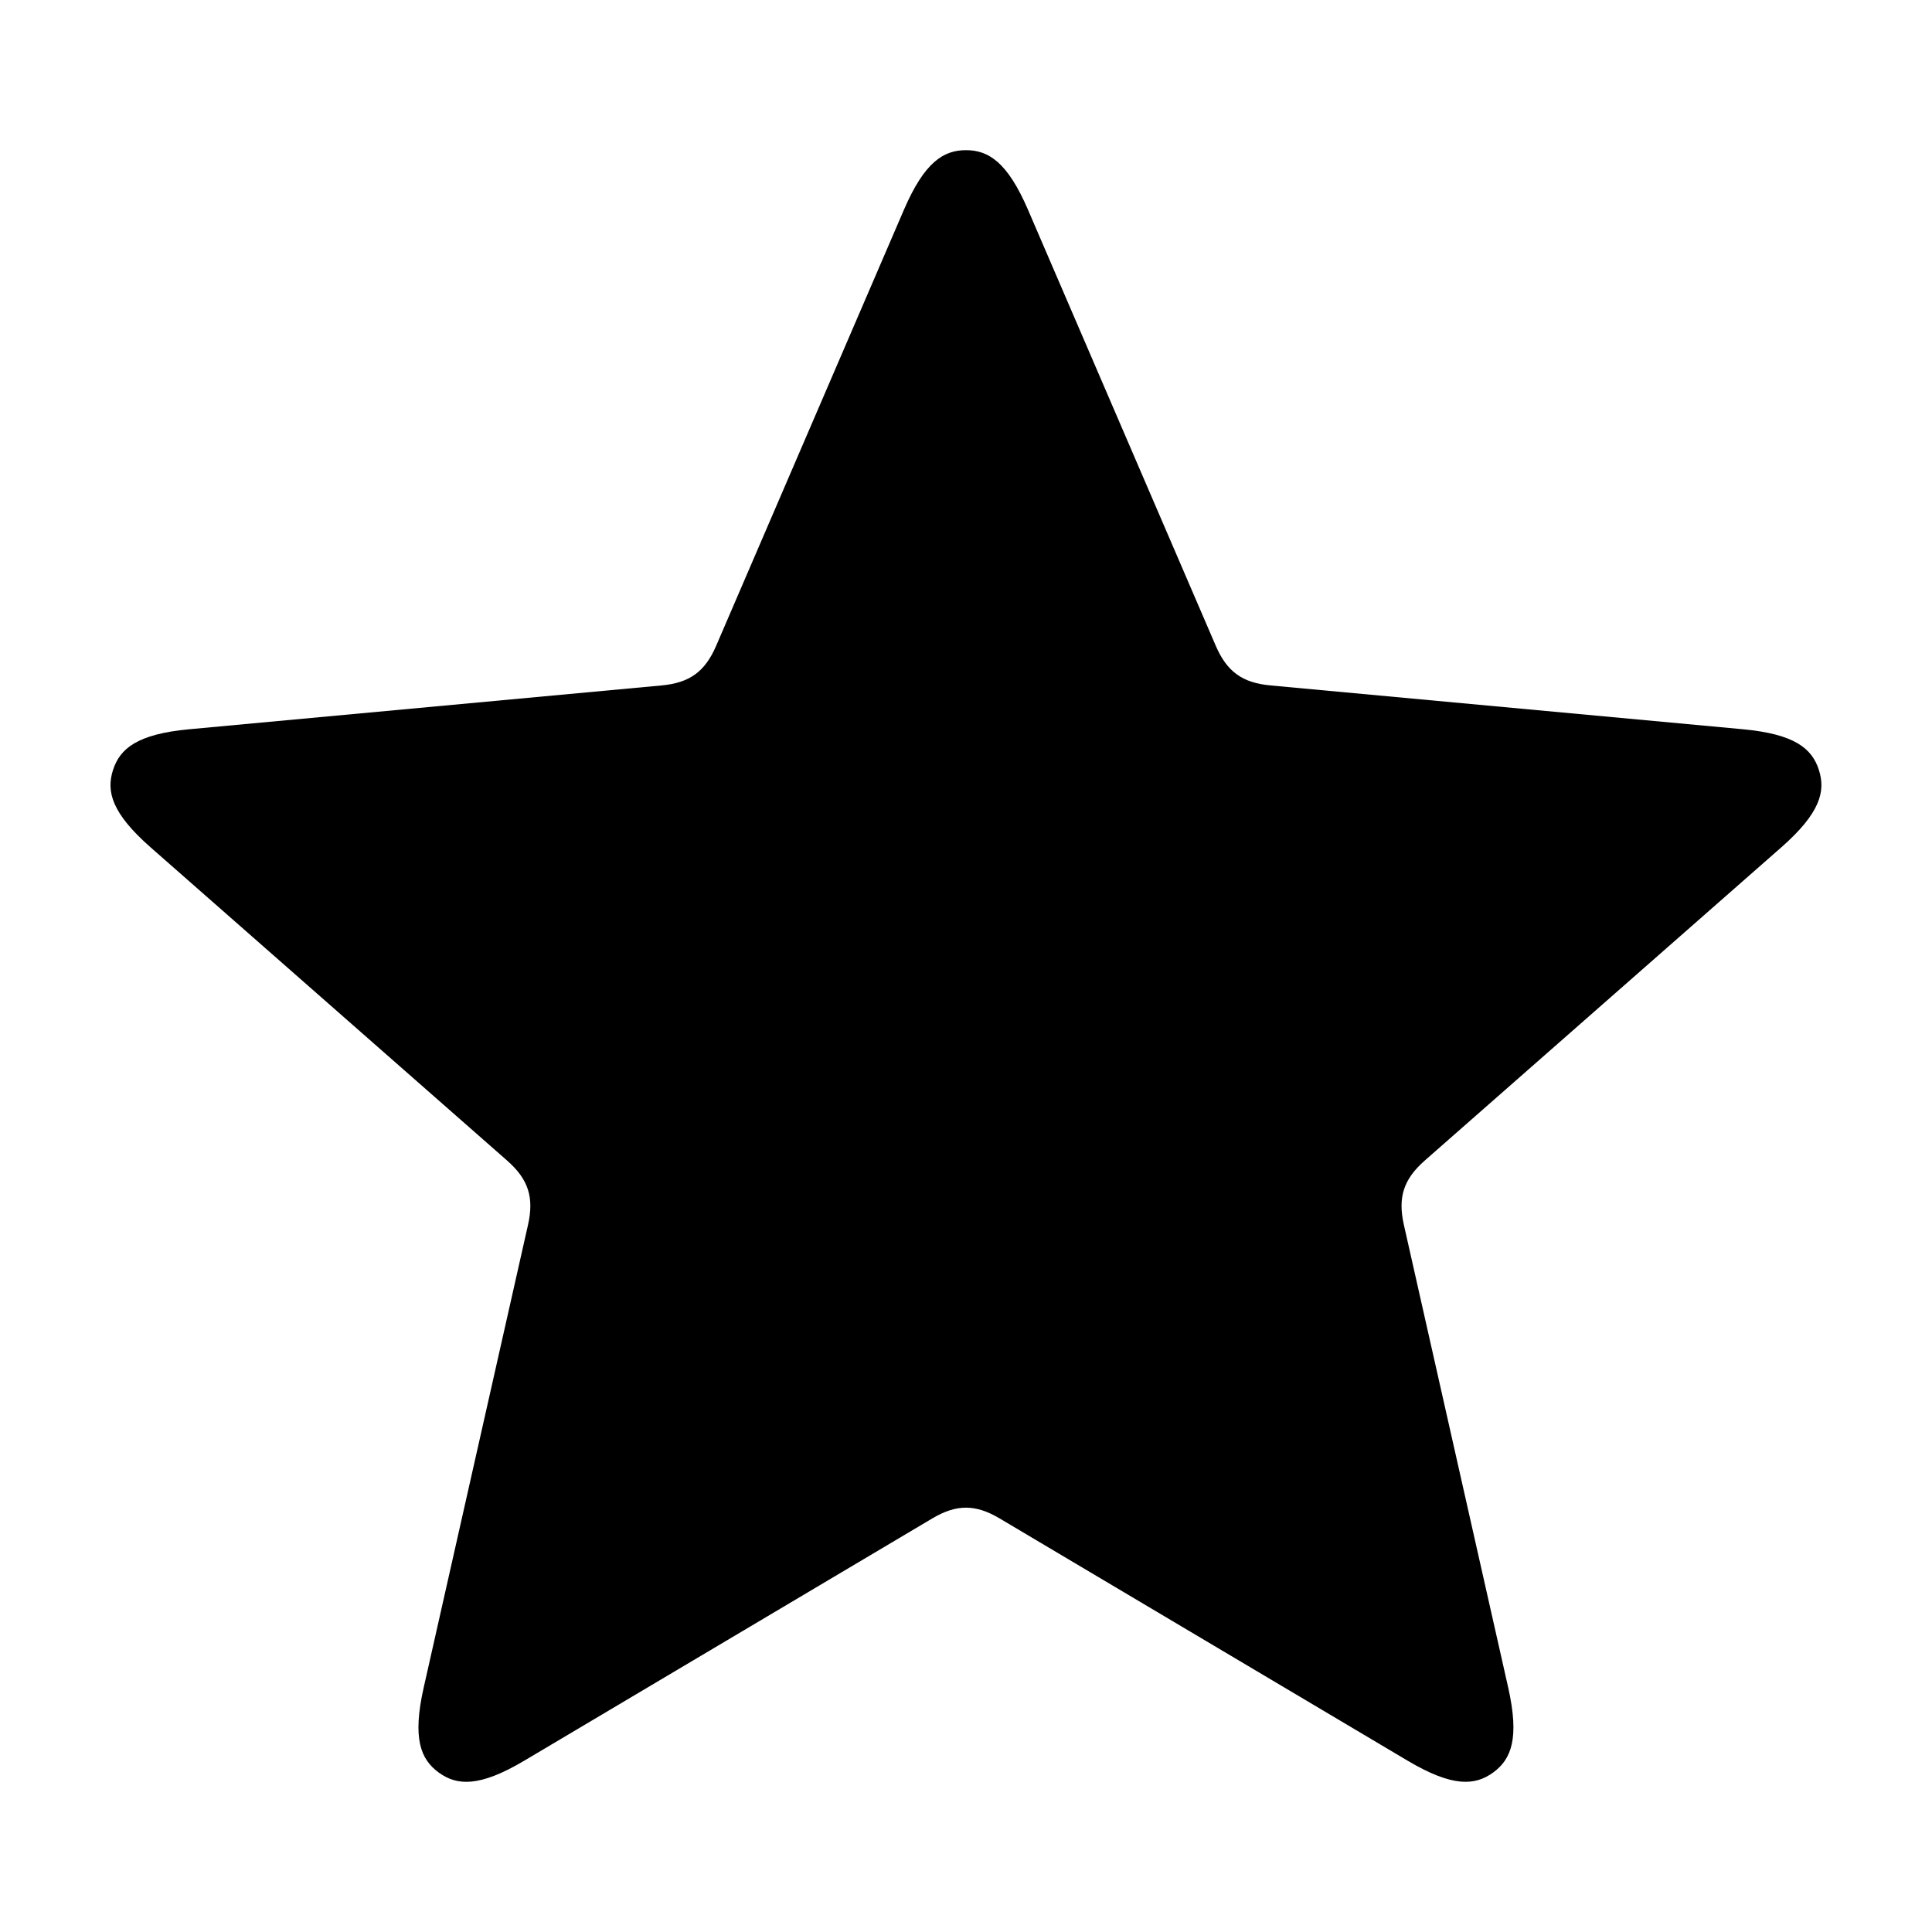
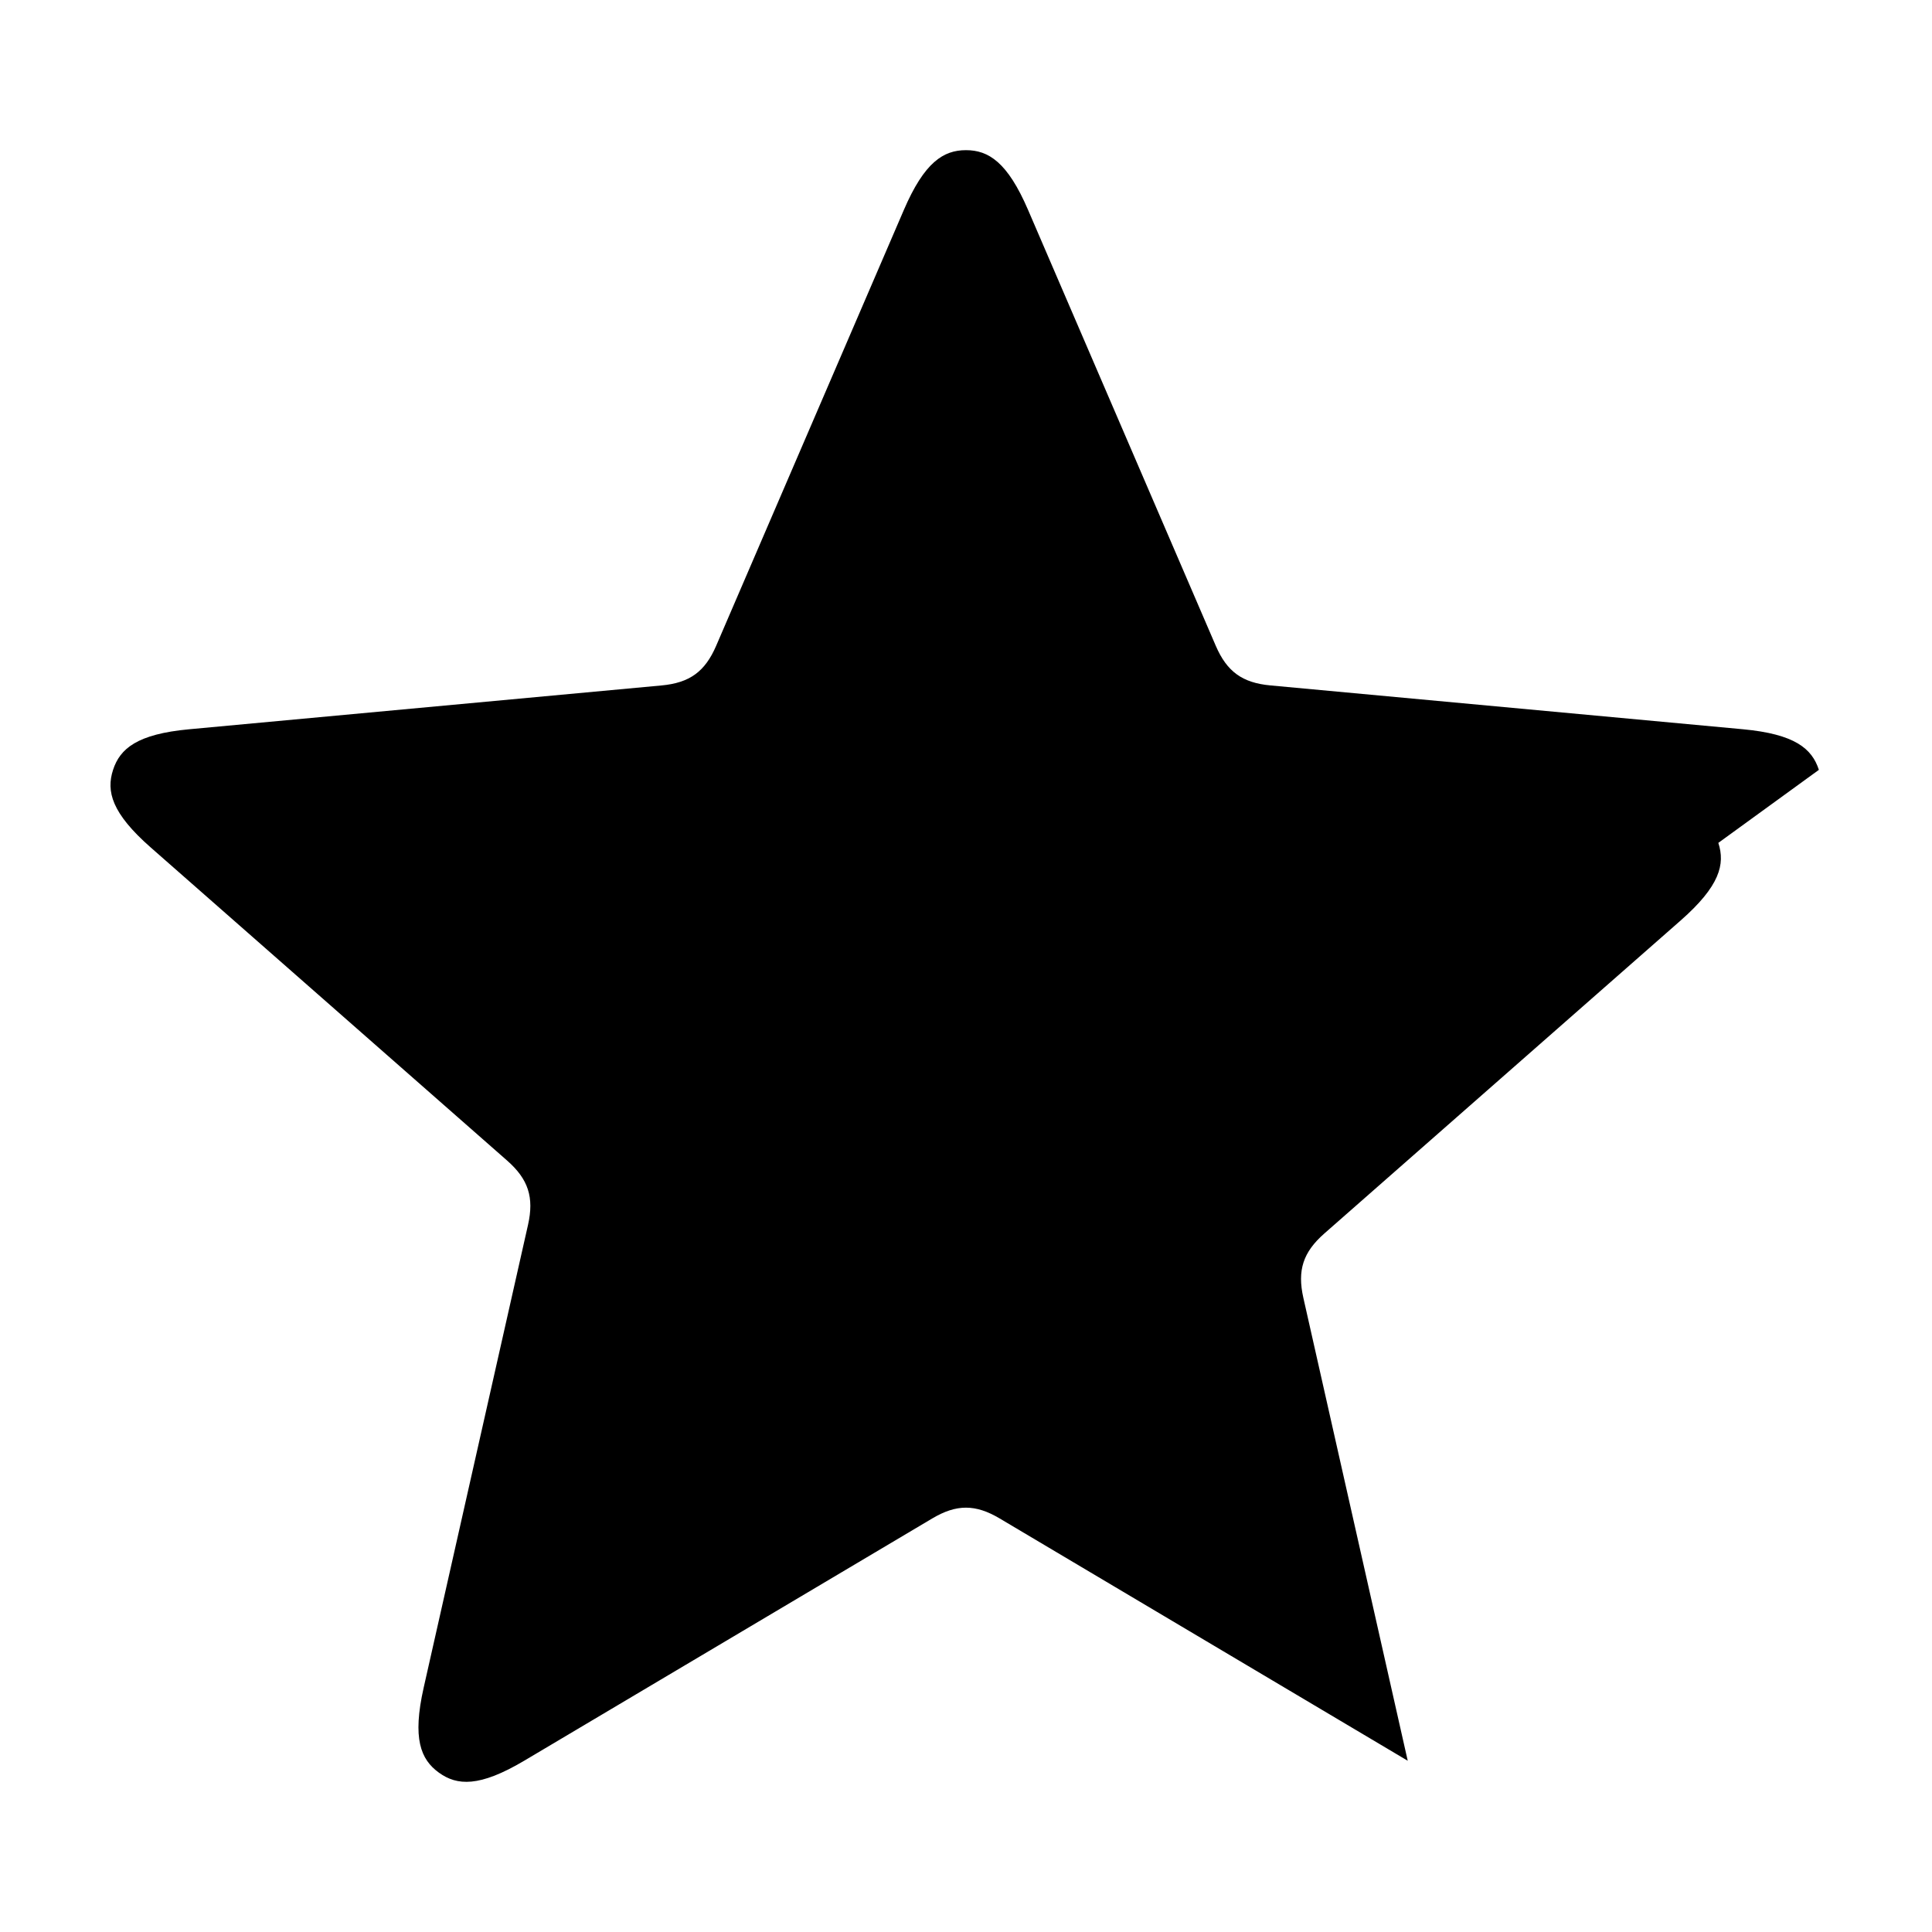
<svg xmlns="http://www.w3.org/2000/svg" fill="#000000" width="800px" height="800px" version="1.1" viewBox="144 144 512 512">
-   <path d="m626.02 348.02c-1.832-5.664-6.41-9.48-20.133-10.762l-125.23-11.617c-7.438-0.691-11.516-3.656-14.469-10.508l-49.742-115.51c-5.453-12.664-10.488-15.828-16.453-15.828-5.961 0-11.004 3.164-16.461 15.836l-49.742 115.51c-2.953 6.852-7.031 9.82-14.473 10.508l-125.22 11.617c-13.719 1.277-18.297 5.098-20.137 10.762-1.844 5.668-0.395 11.441 9.969 20.547l94.473 82.996c5.613 4.934 7.168 9.734 5.531 17.02l-27.66 122.68c-3.027 13.453-0.805 18.984 4.016 22.48 4.82 3.5 10.762 3.906 22.617-3.133l108.14-64.207c6.422-3.82 11.461-3.82 17.887 0l108.13 64.207c11.859 7.031 17.801 6.629 22.621 3.129 4.82-3.5 7.031-9.027 4.016-22.48l-27.66-122.68c-1.637-7.285-0.082-12.082 5.531-17.023l94.473-82.992c10.359-9.109 11.816-14.883 9.969-20.551z" />
+   <path d="m626.02 348.02c-1.832-5.664-6.41-9.48-20.133-10.762l-125.23-11.617c-7.438-0.691-11.516-3.656-14.469-10.508l-49.742-115.51c-5.453-12.664-10.488-15.828-16.453-15.828-5.961 0-11.004 3.164-16.461 15.836l-49.742 115.51c-2.953 6.852-7.031 9.82-14.473 10.508l-125.22 11.617c-13.719 1.277-18.297 5.098-20.137 10.762-1.844 5.668-0.395 11.441 9.969 20.547l94.473 82.996c5.613 4.934 7.168 9.734 5.531 17.02l-27.66 122.68c-3.027 13.453-0.805 18.984 4.016 22.48 4.82 3.5 10.762 3.906 22.617-3.133l108.14-64.207c6.422-3.82 11.461-3.82 17.887 0l108.13 64.207l-27.66-122.68c-1.637-7.285-0.082-12.082 5.531-17.023l94.473-82.992c10.359-9.109 11.816-14.883 9.969-20.551z" />
</svg>